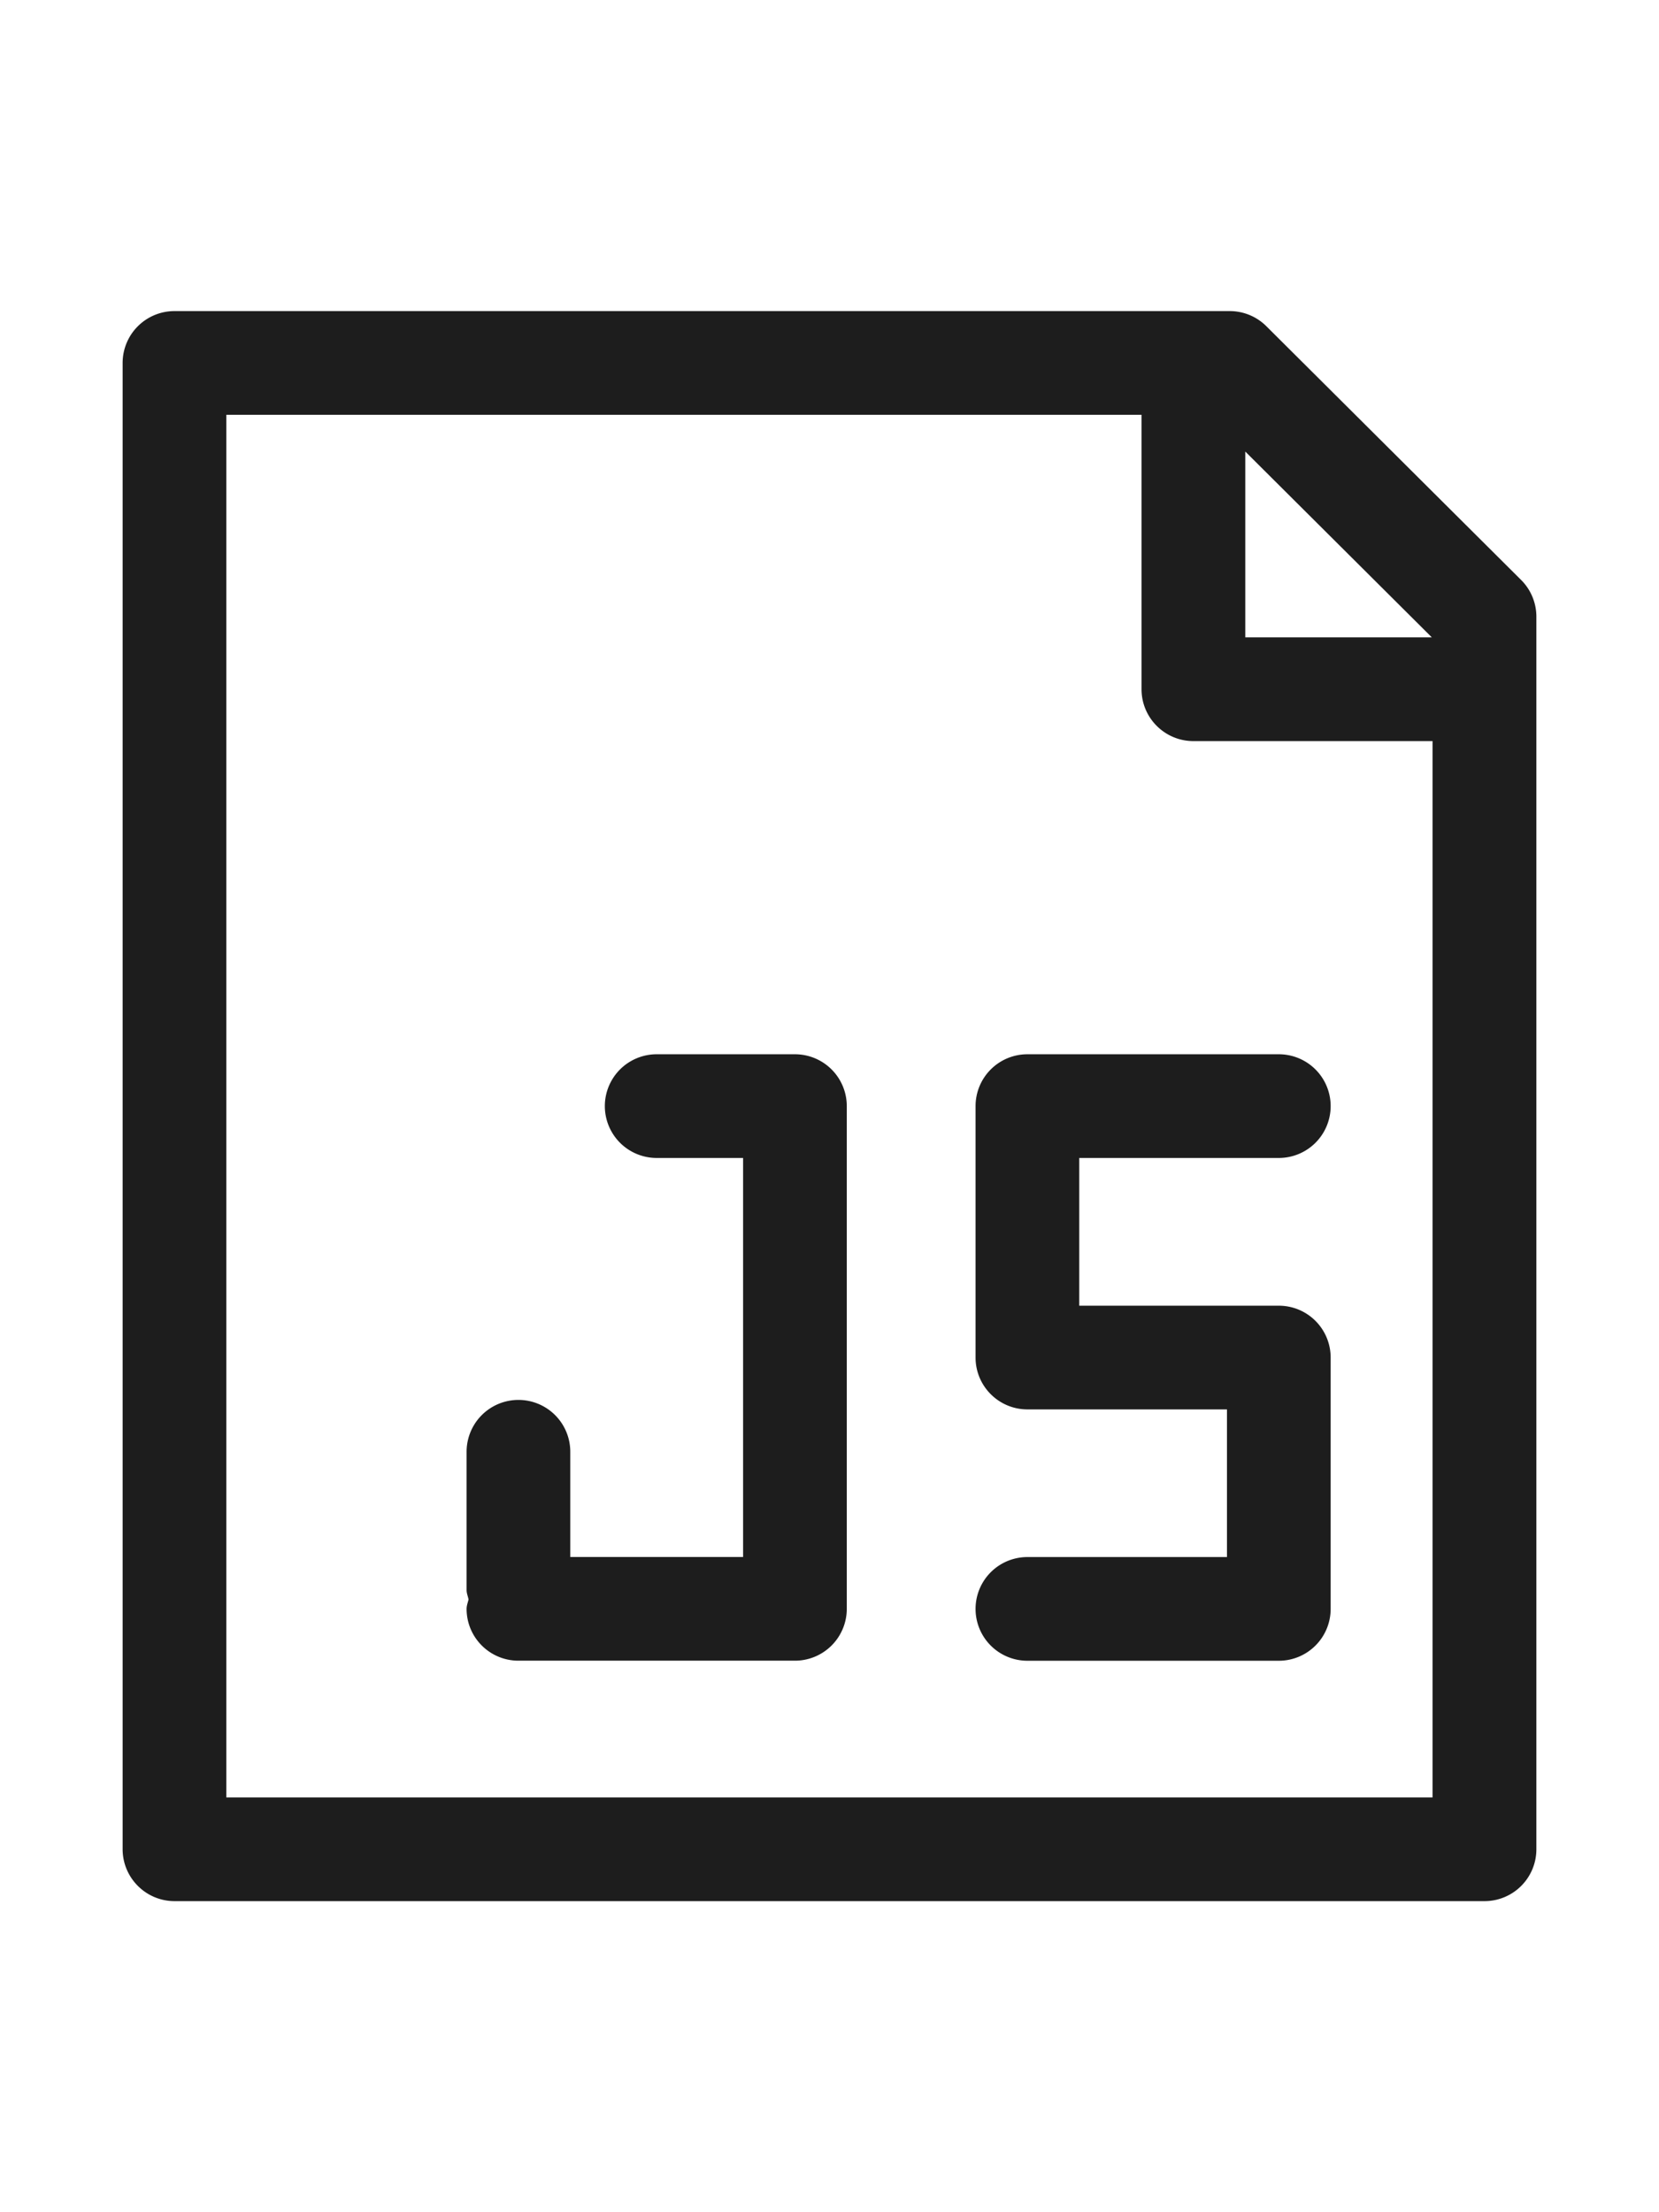
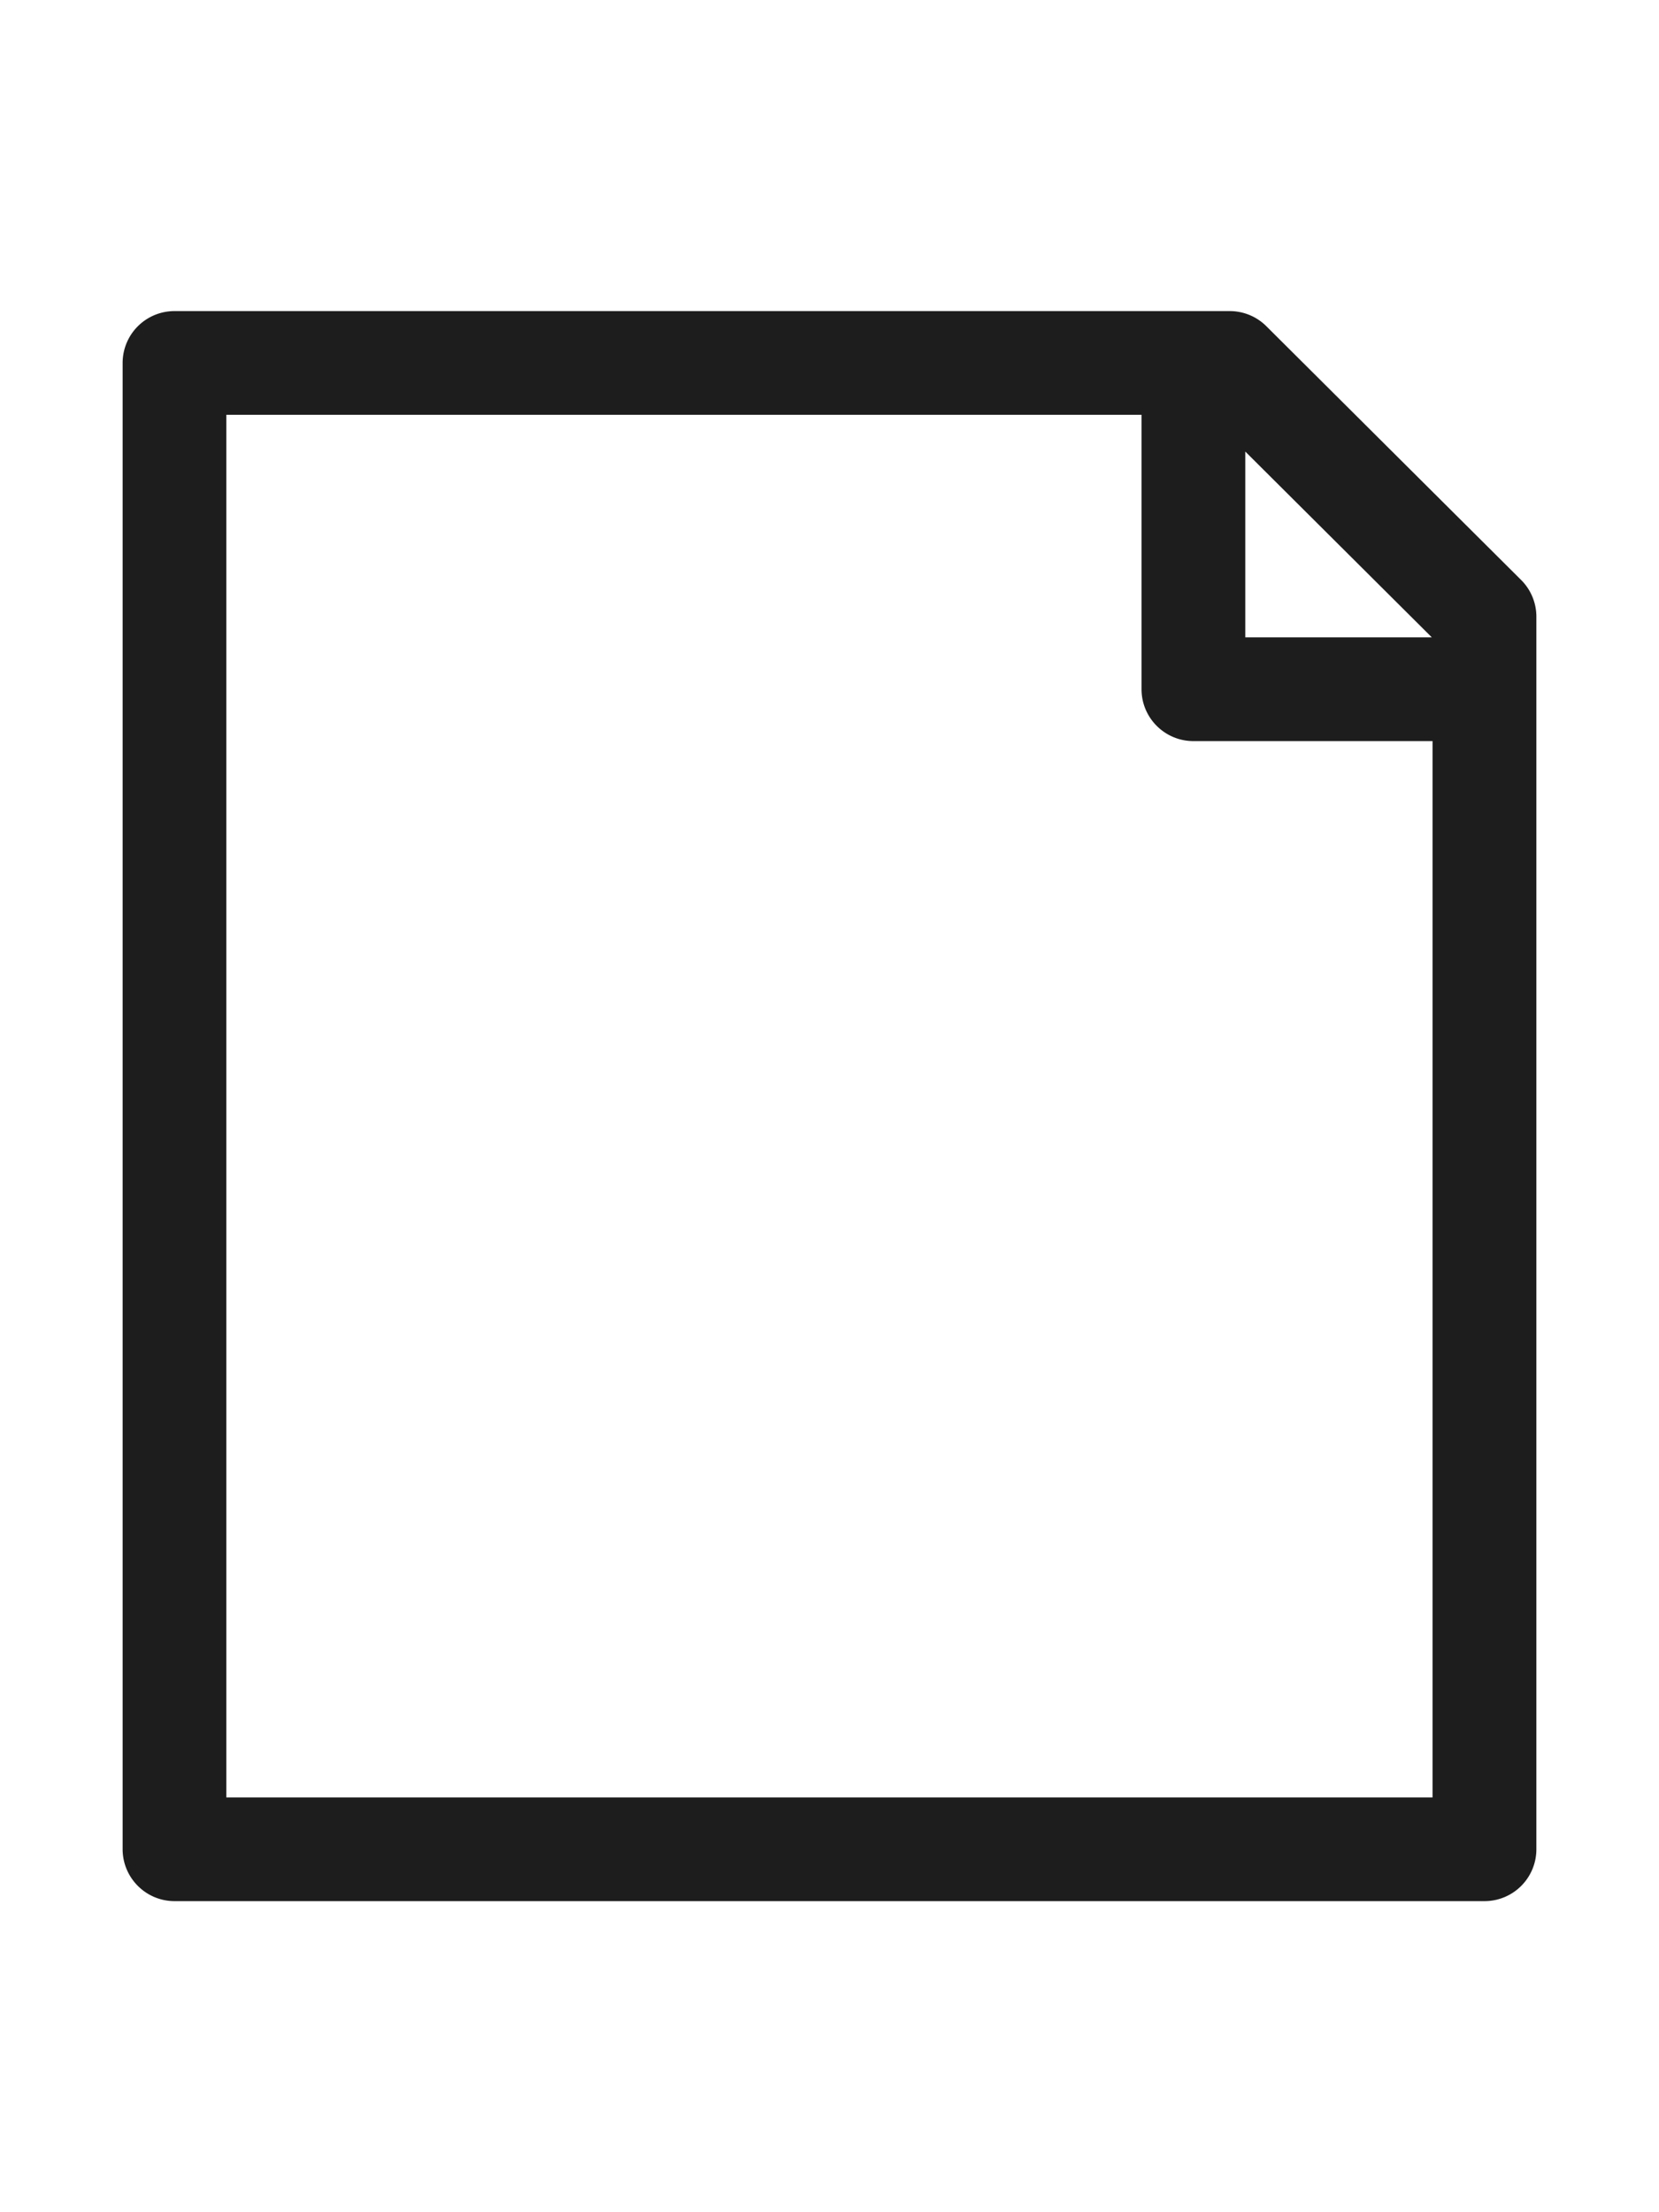
<svg xmlns="http://www.w3.org/2000/svg" xml:space="preserve" id="Layer_1" height="32" baseProfile="tiny" overflow="scroll" viewBox="0 0 24 24">
  <path fill="#1d1d1d" d="M18.32.719A.75.75 0 0 0 17.79.5H2.524a.75.75 0 0 0-.75.75v21.5c.001.414.337.75.751.75h18.951a.75.75 0 0 0 .75-.75V4.92c0-.198-.079-.39-.22-.53Zm2.393 4.5h-2.698V2.532ZM3.274 22V2h13.24v3.97c0 .414.337.75.75.75h3.46V22Z" />
-   <path fill="#1d1d1d" d="M11.5 11.25h-2a.75.75 0 0 0 0 1.5h1.25v5.772h-2.5V17a.75.75 0 0 0-1.5 0v2c0 .048.019.09.028.136-.01.046-.028.088-.028.136 0 .415.336.75.75.75h4a.75.75 0 0 0 .75-.75V12a.75.75 0 0 0-.75-.75M18.5 12.75a.75.75 0 0 0 0-1.5h-3.637a.75.75 0 0 0-.75.75v3.637c0 .414.336.75.75.75h2.887v2.136h-2.887a.75.75 0 0 0 0 1.5H18.5a.75.75 0 0 0 .75-.75v-3.636a.75.75 0 0 0-.75-.75h-2.887V12.75Z" />
</svg>